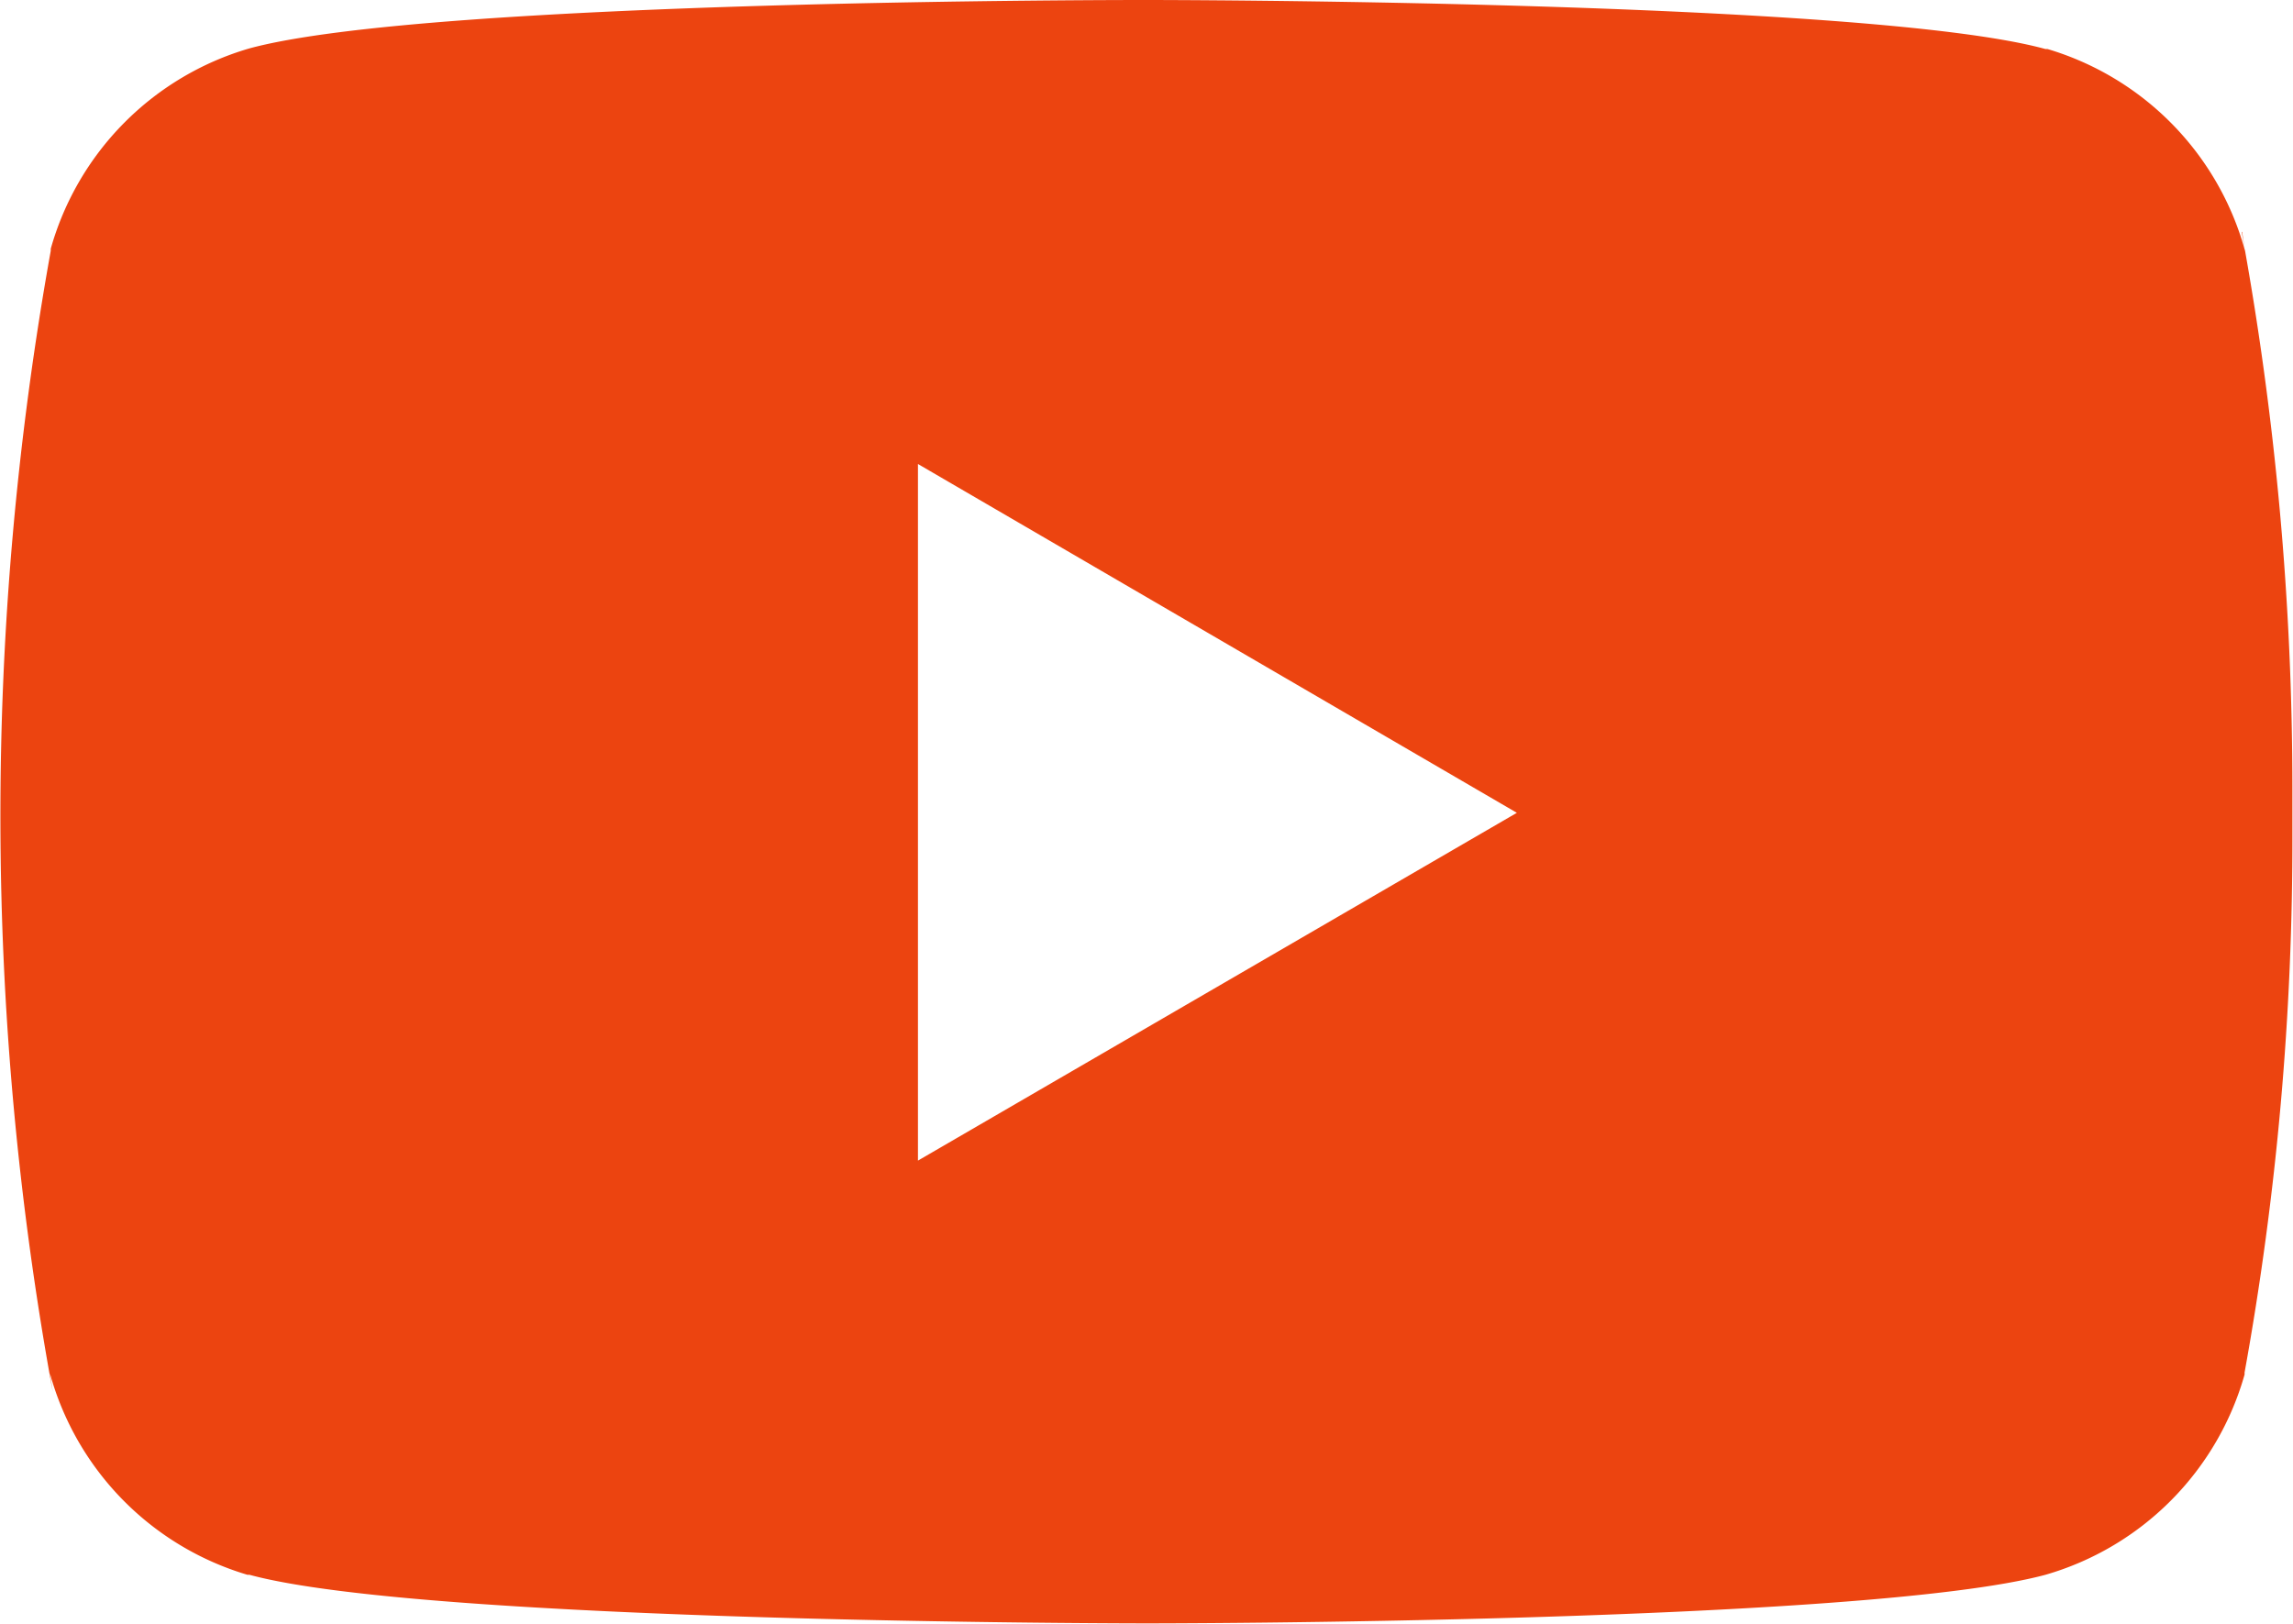
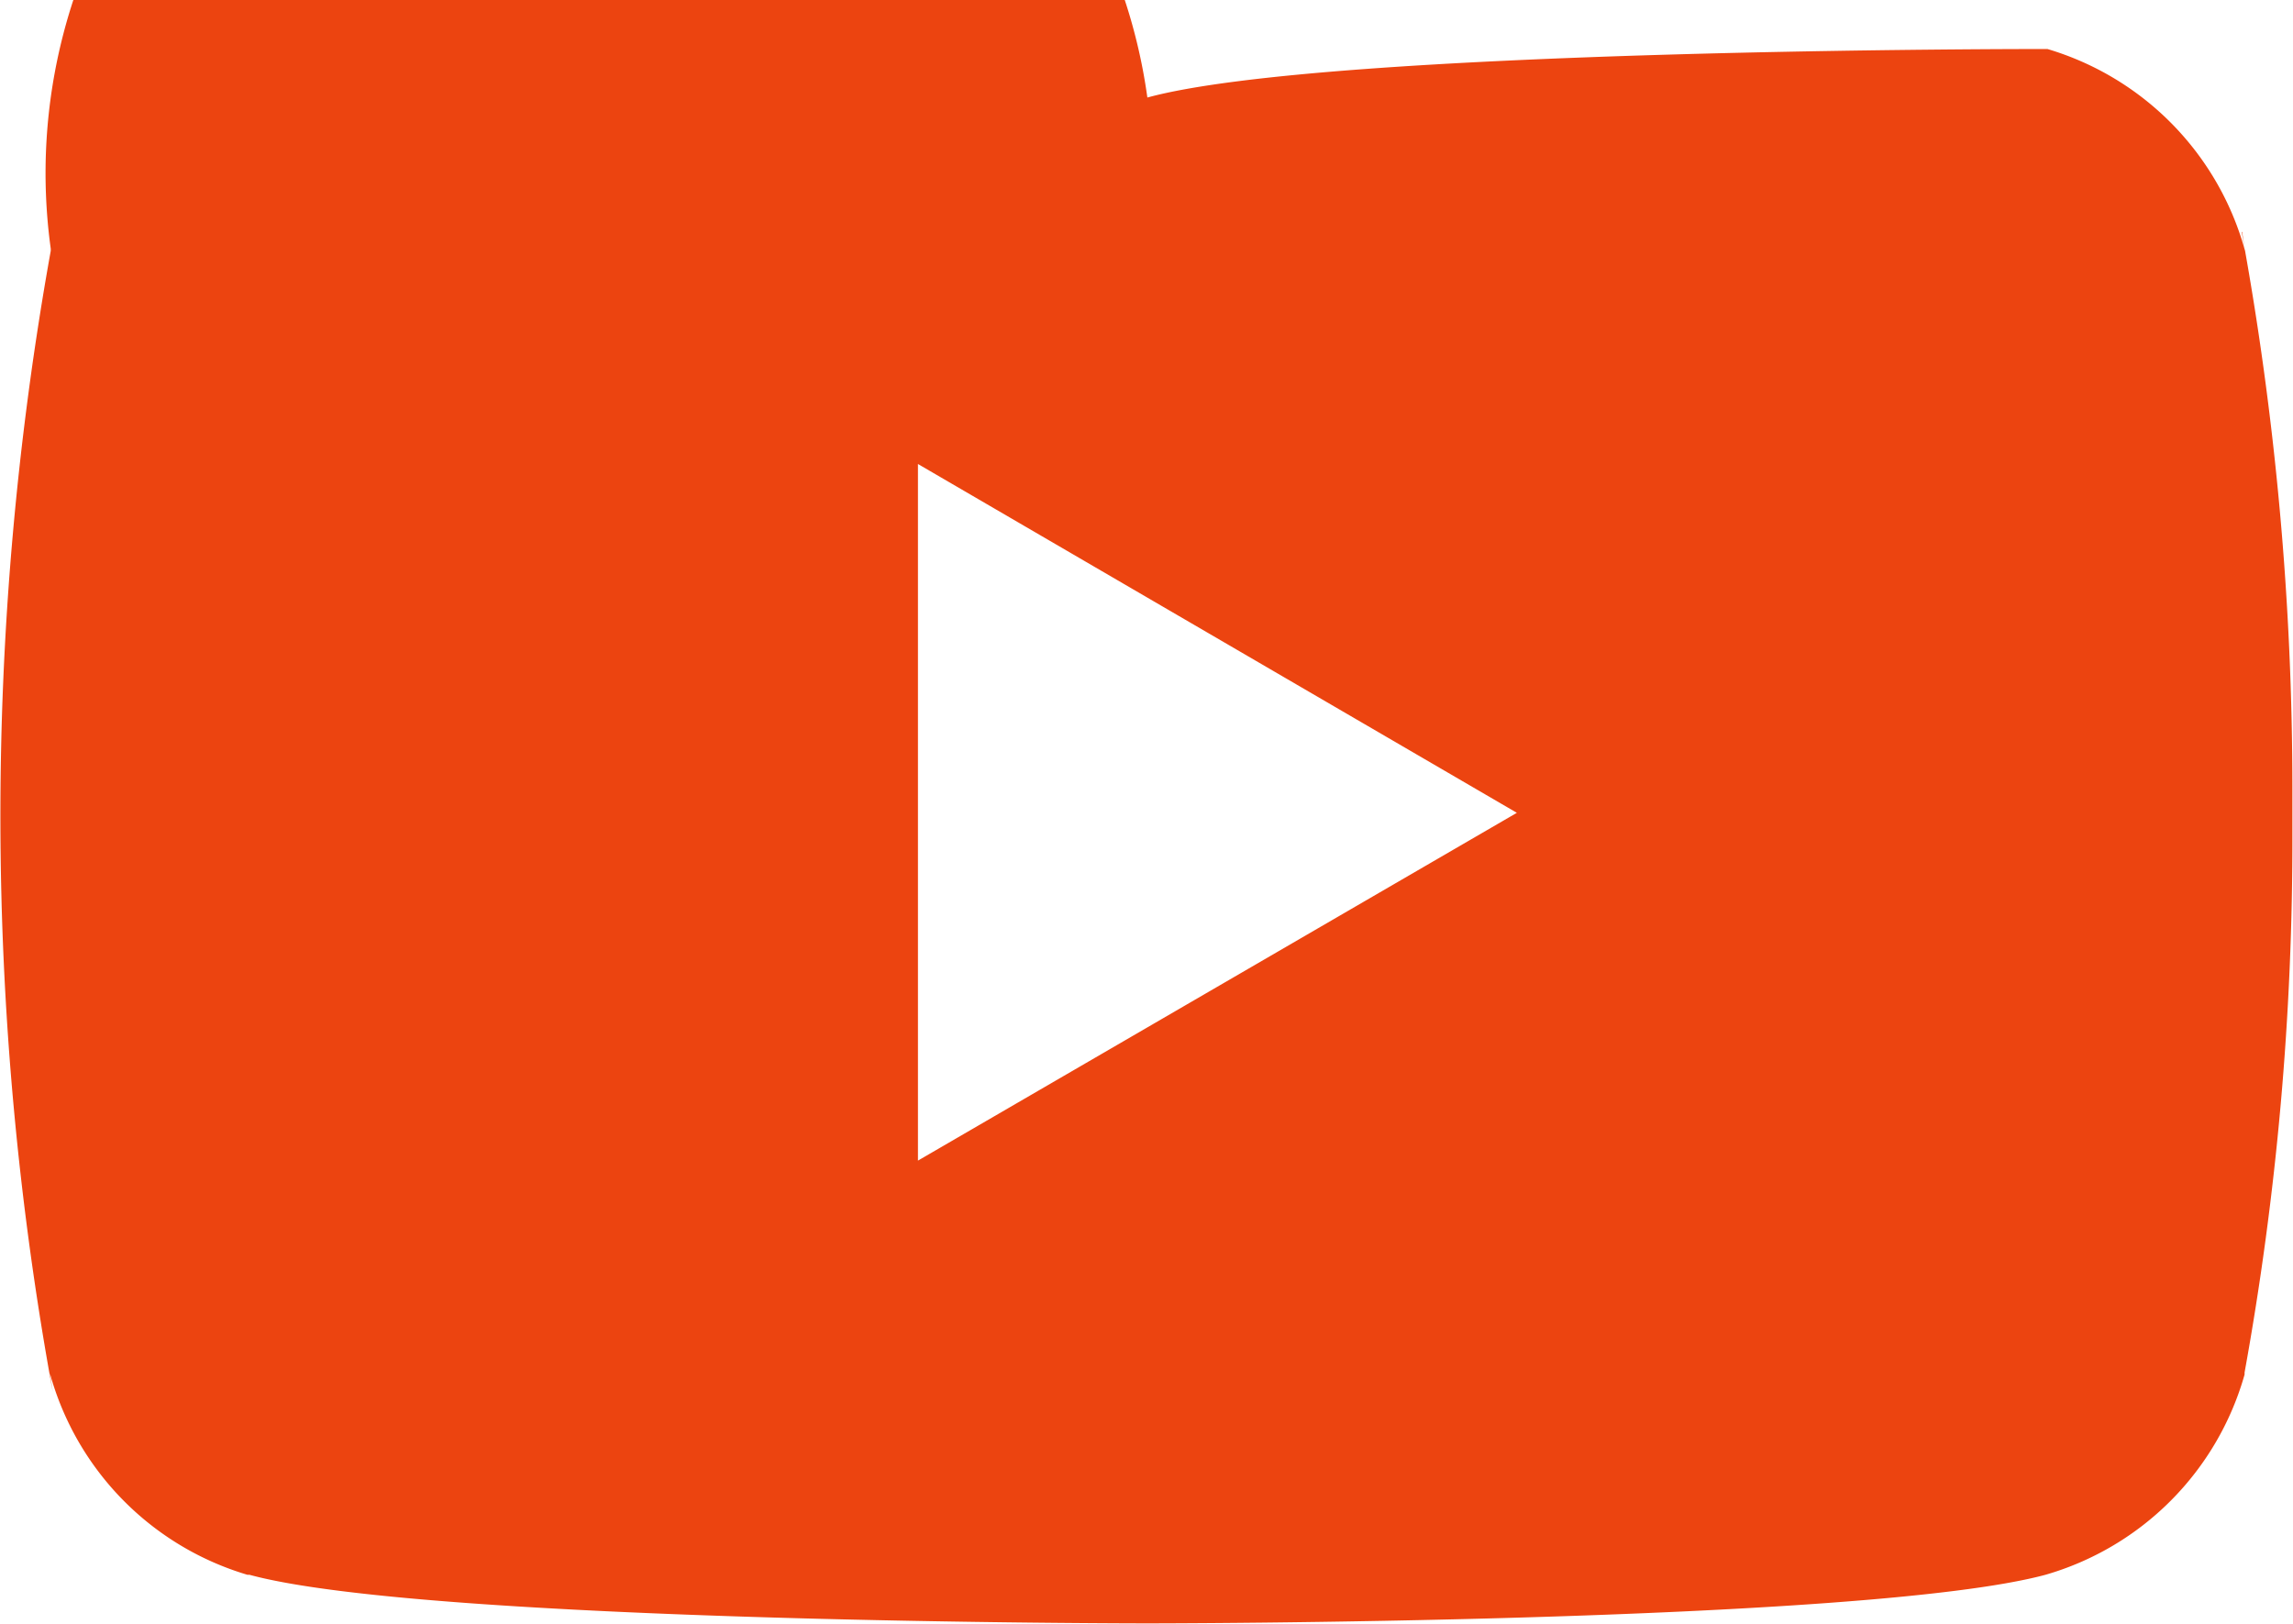
<svg xmlns="http://www.w3.org/2000/svg" width="22.589" height="16" viewBox="0 0 22.589 16">
-   <path id="_116-youtube" data-name="116-youtube" d="M22.088,5.786l.028.184A2.864,2.864,0,0,0,20.17,3.983l-.02,0C18.39,3.5,11.3,3.5,11.3,3.5s-7.068-.009-8.847.478A2.865,2.865,0,0,0,.5,5.951l0,.02A31.486,31.486,0,0,0,.52,17.215l-.029-.186a2.864,2.864,0,0,0,1.946,1.988l.02,0c1.759.479,8.847.479,8.847.479s7.067,0,8.847-.479a2.864,2.864,0,0,0,1.961-1.973l0-.02a29.426,29.426,0,0,0,.471-5.316c0-.069,0-.138,0-.208s0-.14,0-.216a30.359,30.359,0,0,0-.5-5.5ZM9.043,14.936V8.072l5.9,3.437Z" transform="translate(0 -3.5)" fill="#ec4410" />
+   <path id="_116-youtube" data-name="116-youtube" d="M22.088,5.786l.028.184A2.864,2.864,0,0,0,20.17,3.983l-.02,0s-7.068-.009-8.847.478A2.865,2.865,0,0,0,.5,5.951l0,.02A31.486,31.486,0,0,0,.52,17.215l-.029-.186a2.864,2.864,0,0,0,1.946,1.988l.02,0c1.759.479,8.847.479,8.847.479s7.067,0,8.847-.479a2.864,2.864,0,0,0,1.961-1.973l0-.02a29.426,29.426,0,0,0,.471-5.316c0-.069,0-.138,0-.208s0-.14,0-.216a30.359,30.359,0,0,0-.5-5.5ZM9.043,14.936V8.072l5.9,3.437Z" transform="translate(0 -3.5)" fill="#ec4410" />
</svg>